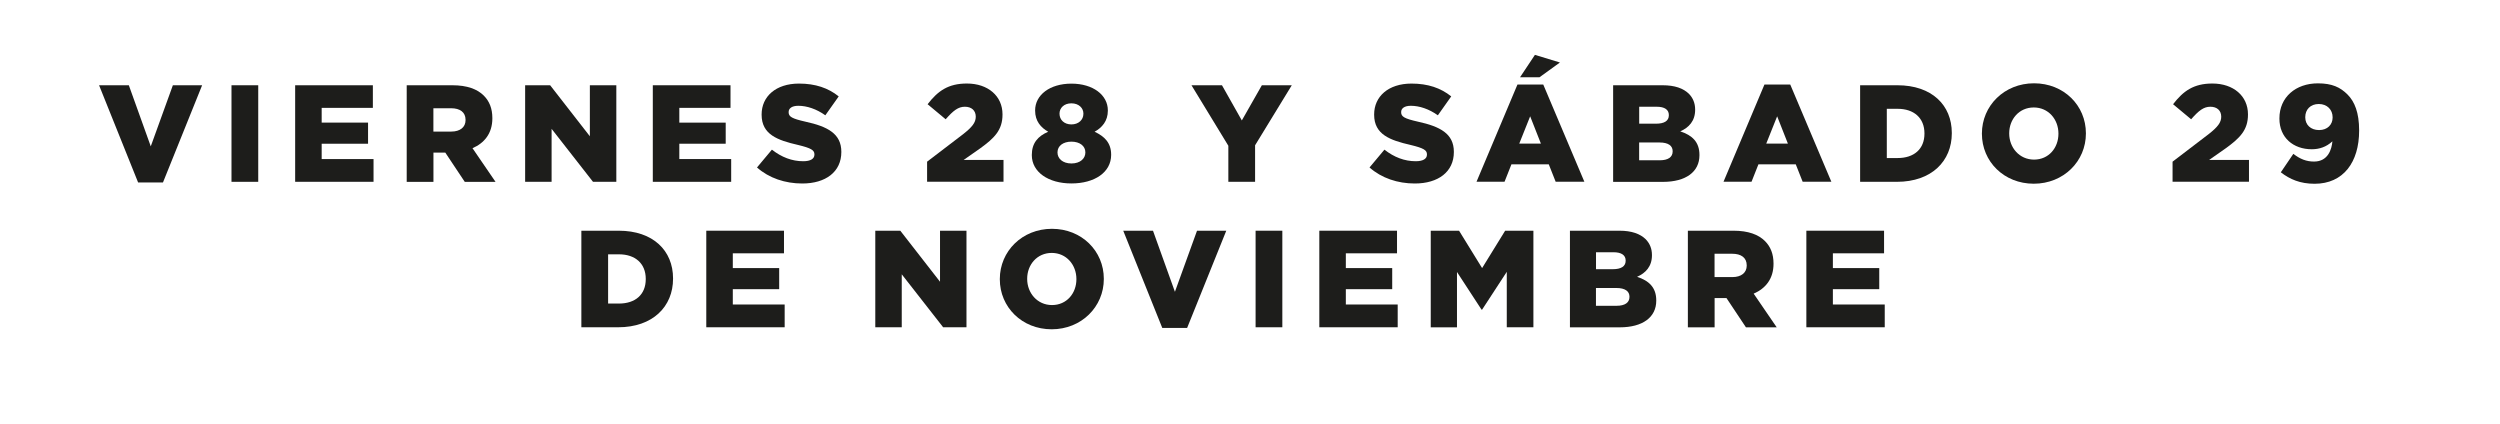
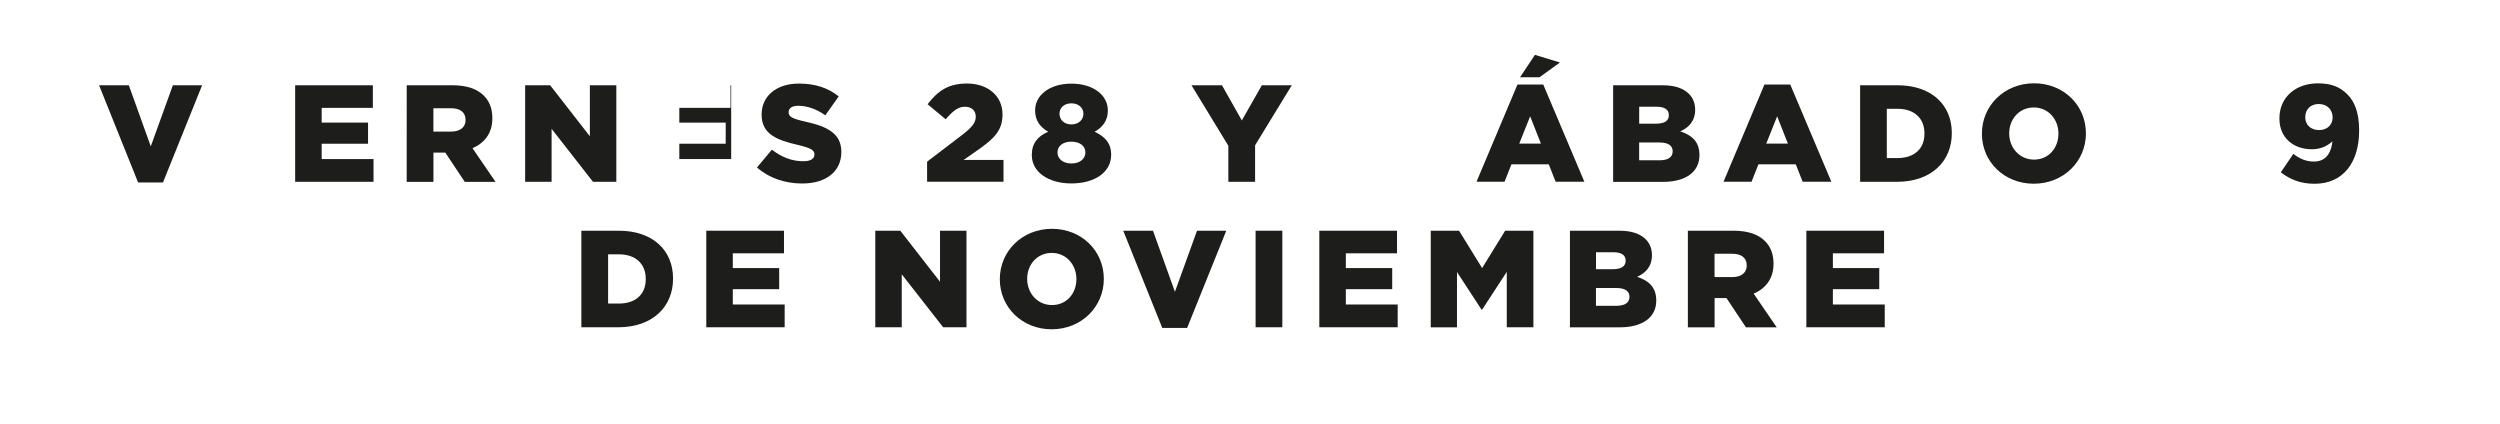
<svg xmlns="http://www.w3.org/2000/svg" id="Layer_2" data-name="Layer 2" viewBox="0 0 446.88 75.85">
  <defs>
    <style>
      .cls-1 {
        fill: #1d1d1b;
      }

      .cls-2 {
        fill: #fff;
      }
    </style>
  </defs>
  <g id="Capa_1" data-name="Capa 1">
    <g>
      <rect class="cls-2" width="446.88" height="75.85" />
      <g>
        <path class="cls-1" d="M17.7,15.24h5.33l3.92,10.92,3.95-10.92h5.23l-7,17.38h-4.44l-6.98-17.38Z" />
-         <path class="cls-1" d="M41.38,15.24h4.78v17.26h-4.78V15.24Z" />
        <path class="cls-1" d="M52.77,15.24h13.88v4.04h-9.15v2.64h8.29v3.77h-8.29v2.74h9.27v4.07h-14.01V15.24Z" />
        <path class="cls-1" d="M72.7,15.24h8.16c2.64,0,4.46.69,5.62,1.85,1.01,1.01,1.53,2.32,1.53,4.02v.05c0,2.66-1.41,4.41-3.55,5.33l4.12,6.02h-5.5l-3.48-5.23h-2.12v5.23h-4.78V15.24ZM80.66,23.52c1.6,0,2.56-.79,2.56-2.05v-.05c0-1.38-1.01-2.07-2.59-2.07h-3.16v4.17h3.18Z" />
        <path class="cls-1" d="M93.88,15.24h4.46l7.1,9.12v-9.12h4.73v17.26h-4.17l-7.4-9.47v9.47h-4.73V15.24Z" />
-         <path class="cls-1" d="M116.7,15.24h13.88v4.04h-9.15v2.64h8.29v3.77h-8.29v2.74h9.27v4.07h-14.01V15.24Z" />
+         <path class="cls-1" d="M116.7,15.24h13.88v4.04h-9.15v2.64h8.29v3.77h-8.29v2.74h9.27v4.07V15.24Z" />
        <path class="cls-1" d="M135.32,29.93l2.66-3.18c1.73,1.36,3.6,2.07,5.6,2.07,1.31,0,2-.44,2-1.18v-.05c0-.74-.57-1.11-2.93-1.68-3.67-.84-6.51-1.87-6.51-5.4v-.05c0-3.21,2.54-5.52,6.68-5.52,2.93,0,5.23.79,7.1,2.29l-2.39,3.38c-1.58-1.13-3.3-1.7-4.83-1.7-1.16,0-1.73.47-1.73,1.11v.05c0,.79.59,1.13,3.01,1.68,3.95.86,6.41,2.15,6.41,5.38v.05c0,3.53-2.79,5.62-6.98,5.62-3.06,0-5.94-.96-8.09-2.86Z" />
        <path class="cls-1" d="M165.72,28.9l6.46-4.93c1.6-1.26,2.24-2.07,2.24-3.11,0-1.11-.76-1.78-1.95-1.78s-2.07.69-3.43,2.24l-3.23-2.69c1.85-2.39,3.7-3.7,7.03-3.7,3.77,0,6.36,2.24,6.36,5.5v.05c0,2.76-1.43,4.19-3.99,6.04l-2.96,2.07h7.13v3.9h-13.66v-3.6Z" />
        <path class="cls-1" d="M184.44,27.74v-.05c0-2.1,1.08-3.35,2.93-4.14-1.31-.74-2.34-1.9-2.34-3.77v-.05c0-2.74,2.61-4.78,6.49-4.78s6.51,2.05,6.51,4.78v.05c0,1.87-1.04,3.03-2.37,3.77,1.75.81,2.96,1.97,2.96,4.09v.05c0,3.11-2.96,5.1-7.1,5.1s-7.08-2.05-7.08-5.05ZM194.01,27.27v-.05c0-1.13-1.01-1.9-2.49-1.9s-2.49.76-2.49,1.9v.05c0,1.04.89,1.95,2.49,1.95s2.49-.91,2.49-1.95ZM193.66,20.34v-.05c0-.96-.81-1.82-2.15-1.82s-2.12.86-2.12,1.82v.05c0,1.08.84,1.9,2.12,1.9s2.15-.81,2.15-1.9Z" />
        <path class="cls-1" d="M219.56,26.04l-6.58-10.8h5.45l3.55,6.29,3.58-6.29h5.35l-6.56,10.73v6.53h-4.78v-6.46Z" />
-         <path class="cls-1" d="M244.81,29.93l2.66-3.18c1.73,1.36,3.6,2.07,5.6,2.07,1.31,0,2-.44,2-1.18v-.05c0-.74-.57-1.11-2.93-1.68-3.67-.84-6.51-1.87-6.51-5.4v-.05c0-3.21,2.54-5.52,6.68-5.52,2.93,0,5.23.79,7.1,2.29l-2.39,3.38c-1.58-1.13-3.3-1.7-4.83-1.7-1.16,0-1.73.47-1.73,1.11v.05c0,.79.59,1.13,3.01,1.68,3.95.86,6.41,2.15,6.41,5.38v.05c0,3.53-2.79,5.62-6.98,5.62-3.06,0-5.94-.96-8.09-2.86Z" />
        <path class="cls-1" d="M271.25,15.11h4.61l7.35,17.38h-5.13l-1.23-3.11h-6.68l-1.23,3.11h-5.01l7.32-17.38ZM275.44,25.67l-1.92-4.88-1.95,4.88h3.87ZM274.38,9.81l4.46,1.36-3.65,2.64h-3.48l2.66-4Z" />
        <path class="cls-1" d="M288.34,15.24h8.85c2.17,0,3.7.54,4.71,1.53.69.71,1.11,1.63,1.11,2.81v.05c0,2-1.13,3.18-2.66,3.85,2.1.69,3.43,1.87,3.43,4.22v.05c0,2.96-2.42,4.76-6.53,4.76h-8.9V15.24ZM298.31,20.56c0-.96-.76-1.48-2.17-1.48h-3.13v3.03h3.01c1.46,0,2.29-.49,2.29-1.5v-.05ZM296.65,25.47h-3.65v3.18h3.7c1.48,0,2.29-.57,2.29-1.58v-.05c0-.94-.74-1.55-2.34-1.55Z" />
        <path class="cls-1" d="M315.4,15.11h4.61l7.35,17.38h-5.13l-1.23-3.11h-6.68l-1.23,3.11h-5.01l7.32-17.38ZM319.59,25.67l-1.92-4.88-1.95,4.88h3.87Z" />
        <path class="cls-1" d="M332.49,15.24h6.68c6.14,0,9.72,3.55,9.72,8.53v.05c0,4.98-3.62,8.68-9.81,8.68h-6.58V15.24ZM337.27,19.45v8.8h1.95c2.88,0,4.78-1.58,4.78-4.36v-.05c0-2.76-1.9-4.39-4.78-4.39h-1.95Z" />
        <path class="cls-1" d="M354.27,23.92v-.05c0-4.96,3.99-8.98,9.32-8.98s9.27,3.97,9.27,8.93v.05c0,4.96-3.99,8.97-9.32,8.97s-9.27-3.97-9.27-8.93ZM367.95,23.92v-.05c0-2.52-1.78-4.66-4.41-4.66s-4.39,2.12-4.39,4.61v.05c0,2.49,1.8,4.66,4.44,4.66s4.36-2.12,4.36-4.61Z" />
-         <path class="cls-1" d="M388.35,28.9l6.46-4.93c1.6-1.26,2.24-2.07,2.24-3.11,0-1.11-.76-1.78-1.95-1.78s-2.07.69-3.43,2.24l-3.23-2.69c1.85-2.39,3.7-3.7,7.03-3.7,3.77,0,6.36,2.24,6.36,5.5v.05c0,2.76-1.43,4.19-3.99,6.04l-2.96,2.07h7.13v3.9h-13.66v-3.6Z" />
        <path class="cls-1" d="M416.91,25.27c-1.06.99-2.32,1.41-3.67,1.41-3.33,0-5.79-2.1-5.79-5.47v-.05c0-3.8,2.93-6.26,6.88-6.26,2.52,0,3.99.69,5.3,2,1.26,1.26,2.07,3.23,2.07,6.41v.05c0,5.62-2.81,9.49-7.96,9.49-2.59,0-4.44-.81-6.04-2.05l2.24-3.3c1.21.94,2.34,1.38,3.7,1.38,2.52,0,3.16-2.22,3.28-3.6ZM416.96,21.01v-.05c0-1.33-.96-2.37-2.47-2.37s-2.42,1.01-2.42,2.34v.05c0,1.31.96,2.27,2.47,2.27s2.42-.99,2.42-2.24Z" />
        <path class="cls-1" d="M103.92,41.24h6.68c6.14,0,9.71,3.55,9.71,8.53v.05c0,4.98-3.62,8.68-9.81,8.68h-6.58v-17.26ZM108.7,45.46v8.8h1.95c2.89,0,4.78-1.58,4.78-4.36v-.05c0-2.76-1.9-4.39-4.78-4.39h-1.95Z" />
        <path class="cls-1" d="M126.26,41.24h13.88v4.04h-9.15v2.64h8.29v3.77h-8.29v2.74h9.27v4.07h-14.01v-17.26Z" />
        <path class="cls-1" d="M156.47,41.24h4.46l7.1,9.12v-9.12h4.73v17.26h-4.17l-7.4-9.47v9.47h-4.73v-17.26Z" />
        <path class="cls-1" d="M178.72,49.92v-.05c0-4.96,4-8.97,9.32-8.97s9.27,3.97,9.27,8.93v.05c0,4.96-4,8.98-9.32,8.98s-9.27-3.97-9.27-8.93ZM192.41,49.92v-.05c0-2.51-1.78-4.66-4.41-4.66s-4.39,2.12-4.39,4.61v.05c0,2.49,1.8,4.66,4.44,4.66s4.36-2.12,4.36-4.61Z" />
        <path class="cls-1" d="M200.77,41.24h5.33l3.92,10.92,3.95-10.92h5.23l-7,17.38h-4.44l-6.98-17.38Z" />
        <path class="cls-1" d="M224.44,41.24h4.78v17.26h-4.78v-17.26Z" />
        <path class="cls-1" d="M235.84,41.24h13.88v4.04h-9.15v2.64h8.29v3.77h-8.29v2.74h9.27v4.07h-14.01v-17.26Z" />
        <path class="cls-1" d="M255.76,41.24h5.05l4.12,6.68,4.12-6.68h5.05v17.26h-4.76v-9.91l-4.41,6.76h-.1l-4.39-6.73v9.89h-4.69v-17.26Z" />
        <path class="cls-1" d="M280.62,41.24h8.85c2.17,0,3.7.54,4.71,1.53.69.72,1.11,1.63,1.11,2.81v.05c0,2-1.13,3.18-2.66,3.85,2.1.69,3.43,1.88,3.43,4.22v.05c0,2.96-2.42,4.76-6.53,4.76h-8.9v-17.26ZM290.59,46.57c0-.96-.76-1.48-2.17-1.48h-3.13v3.03h3.01c1.45,0,2.29-.49,2.29-1.5v-.05ZM288.93,51.48h-3.65v3.18h3.7c1.48,0,2.29-.57,2.29-1.58v-.05c0-.94-.74-1.55-2.34-1.55Z" />
        <path class="cls-1" d="M301.71,41.24h8.16c2.64,0,4.46.69,5.62,1.85,1.01,1.01,1.53,2.32,1.53,4.02v.05c0,2.66-1.41,4.41-3.55,5.33l4.12,6.02h-5.5l-3.48-5.23h-2.12v5.23h-4.78v-17.26ZM309.67,49.53c1.6,0,2.56-.79,2.56-2.05v-.05c0-1.38-1.01-2.07-2.59-2.07h-3.16v4.17h3.18Z" />
        <path class="cls-1" d="M322.9,41.24h13.88v4.04h-9.15v2.64h8.29v3.77h-8.29v2.74h9.27v4.07h-14.01v-17.26Z" />
      </g>
    </g>
  </g>
</svg>